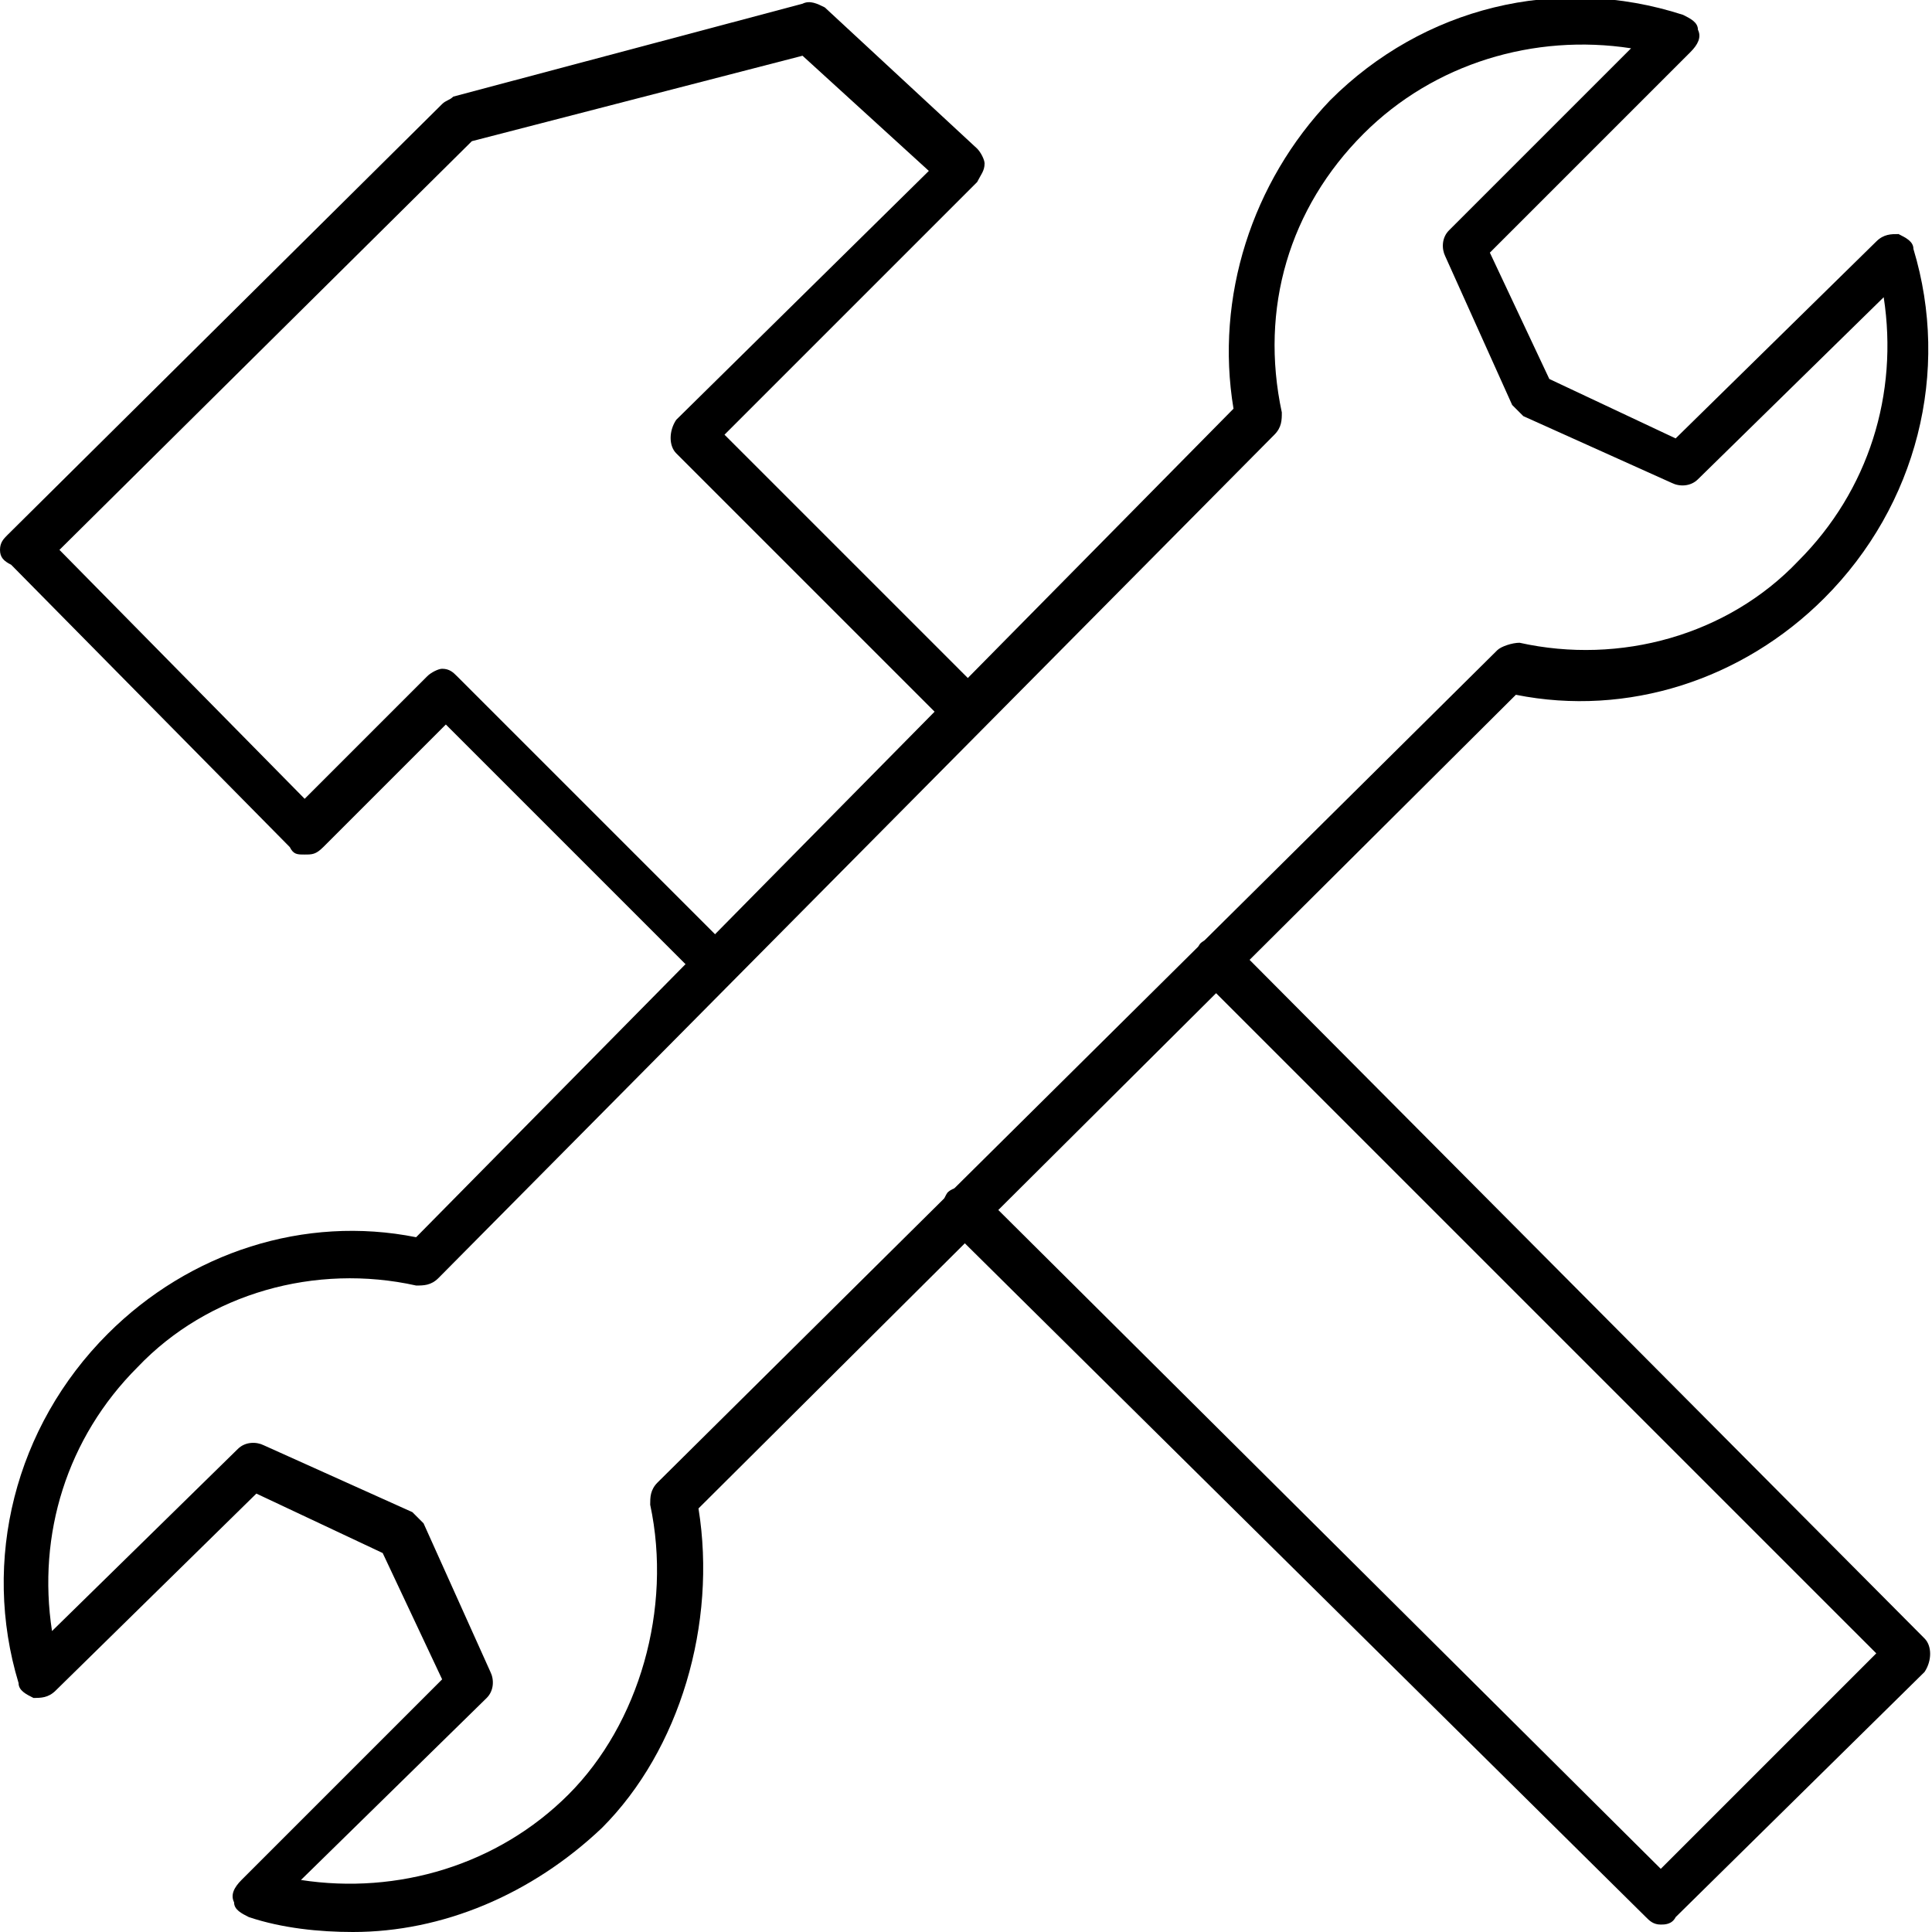
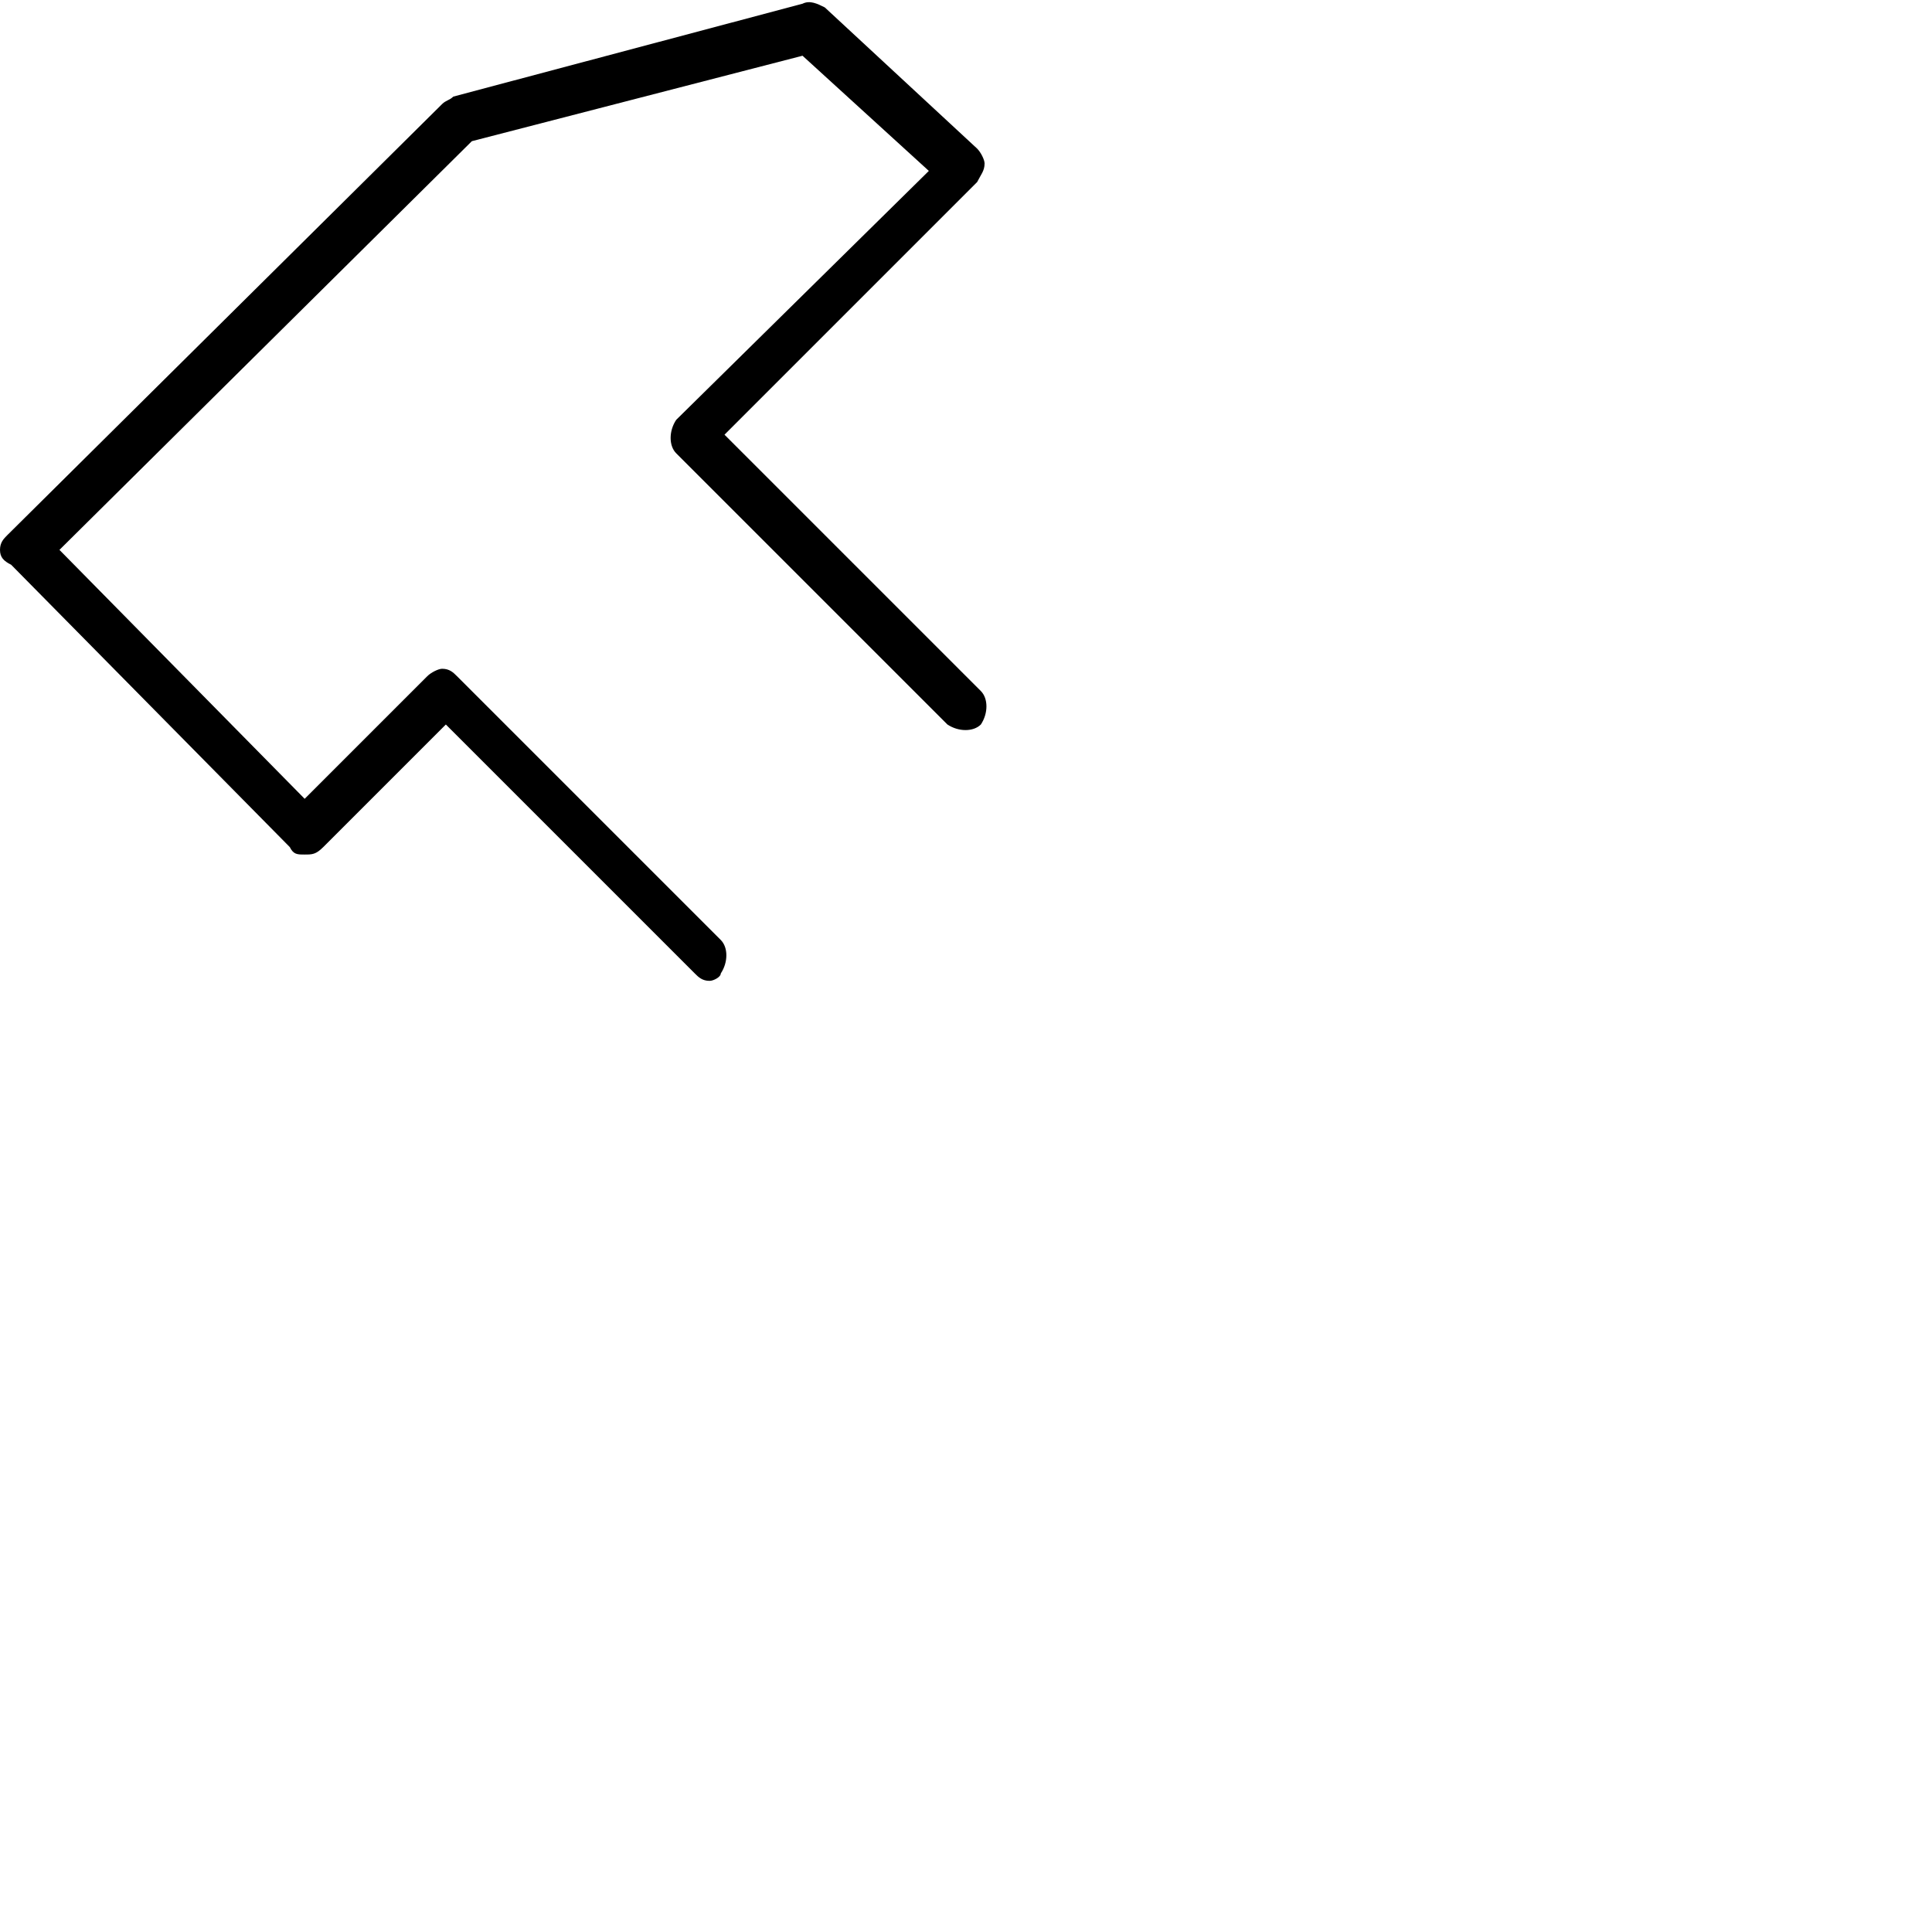
<svg xmlns="http://www.w3.org/2000/svg" version="1.1" id="Layer_1" x="0px" y="0px" viewBox="0 0 52 52" style="enable-background:new 0 0 52 52;" xml:space="preserve">
  <g>
    <g>
-       <path d="M9.5,52c-0.9,0-1.9-0.1-2.8-0.4c-0.2-0.1-0.4-0.2-0.4-0.4c-0.1-0.2,0-0.4,0.2-0.6l5.4-5.4l-1.6-3.4l-3.4-1.6l-5.4,5.3    c-0.2,0.2-0.4,0.2-0.6,0.2c-0.2-0.1-0.4-0.2-0.4-0.4c-1-3.3-0.1-6.9,2.4-9.4c2.2-2.2,5.3-3.2,8.3-2.6l22-22.3    c-0.5-3,0.5-6.1,2.6-8.3c2.5-2.5,6.1-3.4,9.5-2.3c0.2,0.1,0.4,0.2,0.4,0.4c0.1,0.2,0,0.4-0.2,0.6l-5.4,5.4l1.6,3.4l3.4,1.6    l5.4-5.3c0.2-0.2,0.4-0.2,0.6-0.2c0.2,0.1,0.4,0.2,0.4,0.4c1,3.3,0.1,6.9-2.4,9.4c-2.2,2.2-5.3,3.2-8.3,2.6l-22,21.9    c0.5,3.1-0.5,6.5-2.6,8.6C14.3,51,11.9,52,9.5,52z M8.1,50.6c2.6,0.4,5.3-0.4,7.2-2.3c1.9-1.9,2.8-5,2.2-7.8c0-0.2,0-0.4,0.2-0.6    l22.6-22.4c0.1-0.1,0.4-0.2,0.6-0.2c2.7,0.6,5.6-0.2,7.5-2.2c1.9-1.9,2.7-4.5,2.3-7.1l-5,4.9c-0.2,0.2-0.5,0.2-0.7,0.1l-4-1.8    c-0.1-0.1-0.2-0.2-0.3-0.3l-1.8-4c-0.1-0.2-0.1-0.5,0.1-0.7l4.9-4.9c-2.6-0.4-5.3,0.4-7.2,2.3c-2,2-2.8,4.7-2.2,7.5    c0,0.2,0,0.4-0.2,0.6L11.8,34.4c-0.2,0.2-0.4,0.2-0.6,0.2c-2.7-0.6-5.6,0.2-7.5,2.2c-1.9,1.9-2.7,4.5-2.3,7.1l5-4.9    c0.2-0.2,0.5-0.2,0.7-0.1l4,1.8c0.1,0.1,0.2,0.2,0.3,0.3l1.8,4c0.1,0.2,0.1,0.5-0.1,0.7L8.1,50.6z" />
-     </g>
+       </g>
    <g>
      <g>
-         <path d="M44.7,51.8c-0.2,0-0.3-0.1-0.4-0.2L25.5,33c-0.2-0.2-0.2-0.6,0-0.9c0.2-0.2,0.6-0.2,0.9,0l18.3,18.2l5.8-5.8L32.3,26.3     c-0.2-0.2-0.2-0.6,0-0.9c0.2-0.2,0.6-0.2,0.9,0l18.6,18.7c0.2,0.2,0.2,0.6,0,0.9l-6.7,6.6C45,51.8,44.8,51.8,44.7,51.8z" />
-       </g>
+         </g>
      <g>
        <path d="M19.1,26.4c-0.2,0-0.3-0.1-0.4-0.2L12,19.5l-3.3,3.3C8.5,23,8.4,23,8.2,23l0,0c-0.2,0-0.3,0-0.4-0.2l-7.5-7.6     C0.1,15.1,0,15,0,14.8s0.1-0.3,0.2-0.4L11.9,2.8c0.1-0.1,0.2-0.1,0.3-0.2l9.4-2.5c0.2-0.1,0.4,0,0.6,0.1L26.3,4     c0.1,0.1,0.2,0.3,0.2,0.4c0,0.2-0.1,0.3-0.2,0.5l-6.8,6.8l6.9,6.9c0.2,0.2,0.2,0.6,0,0.9c-0.2,0.2-0.6,0.2-0.9,0l-7.3-7.3     c-0.2-0.2-0.2-0.6,0-0.9L25,4.6l-3.4-3.1l-8.9,2.3l-11.1,11l6.6,6.7l3.3-3.3c0.1-0.1,0.3-0.2,0.4-0.2c0.2,0,0.3,0.1,0.4,0.2     l7.1,7.1c0.2,0.2,0.2,0.6,0,0.9C19.4,26.3,19.2,26.4,19.1,26.4z" />
      </g>
    </g>
  </g>
</svg>